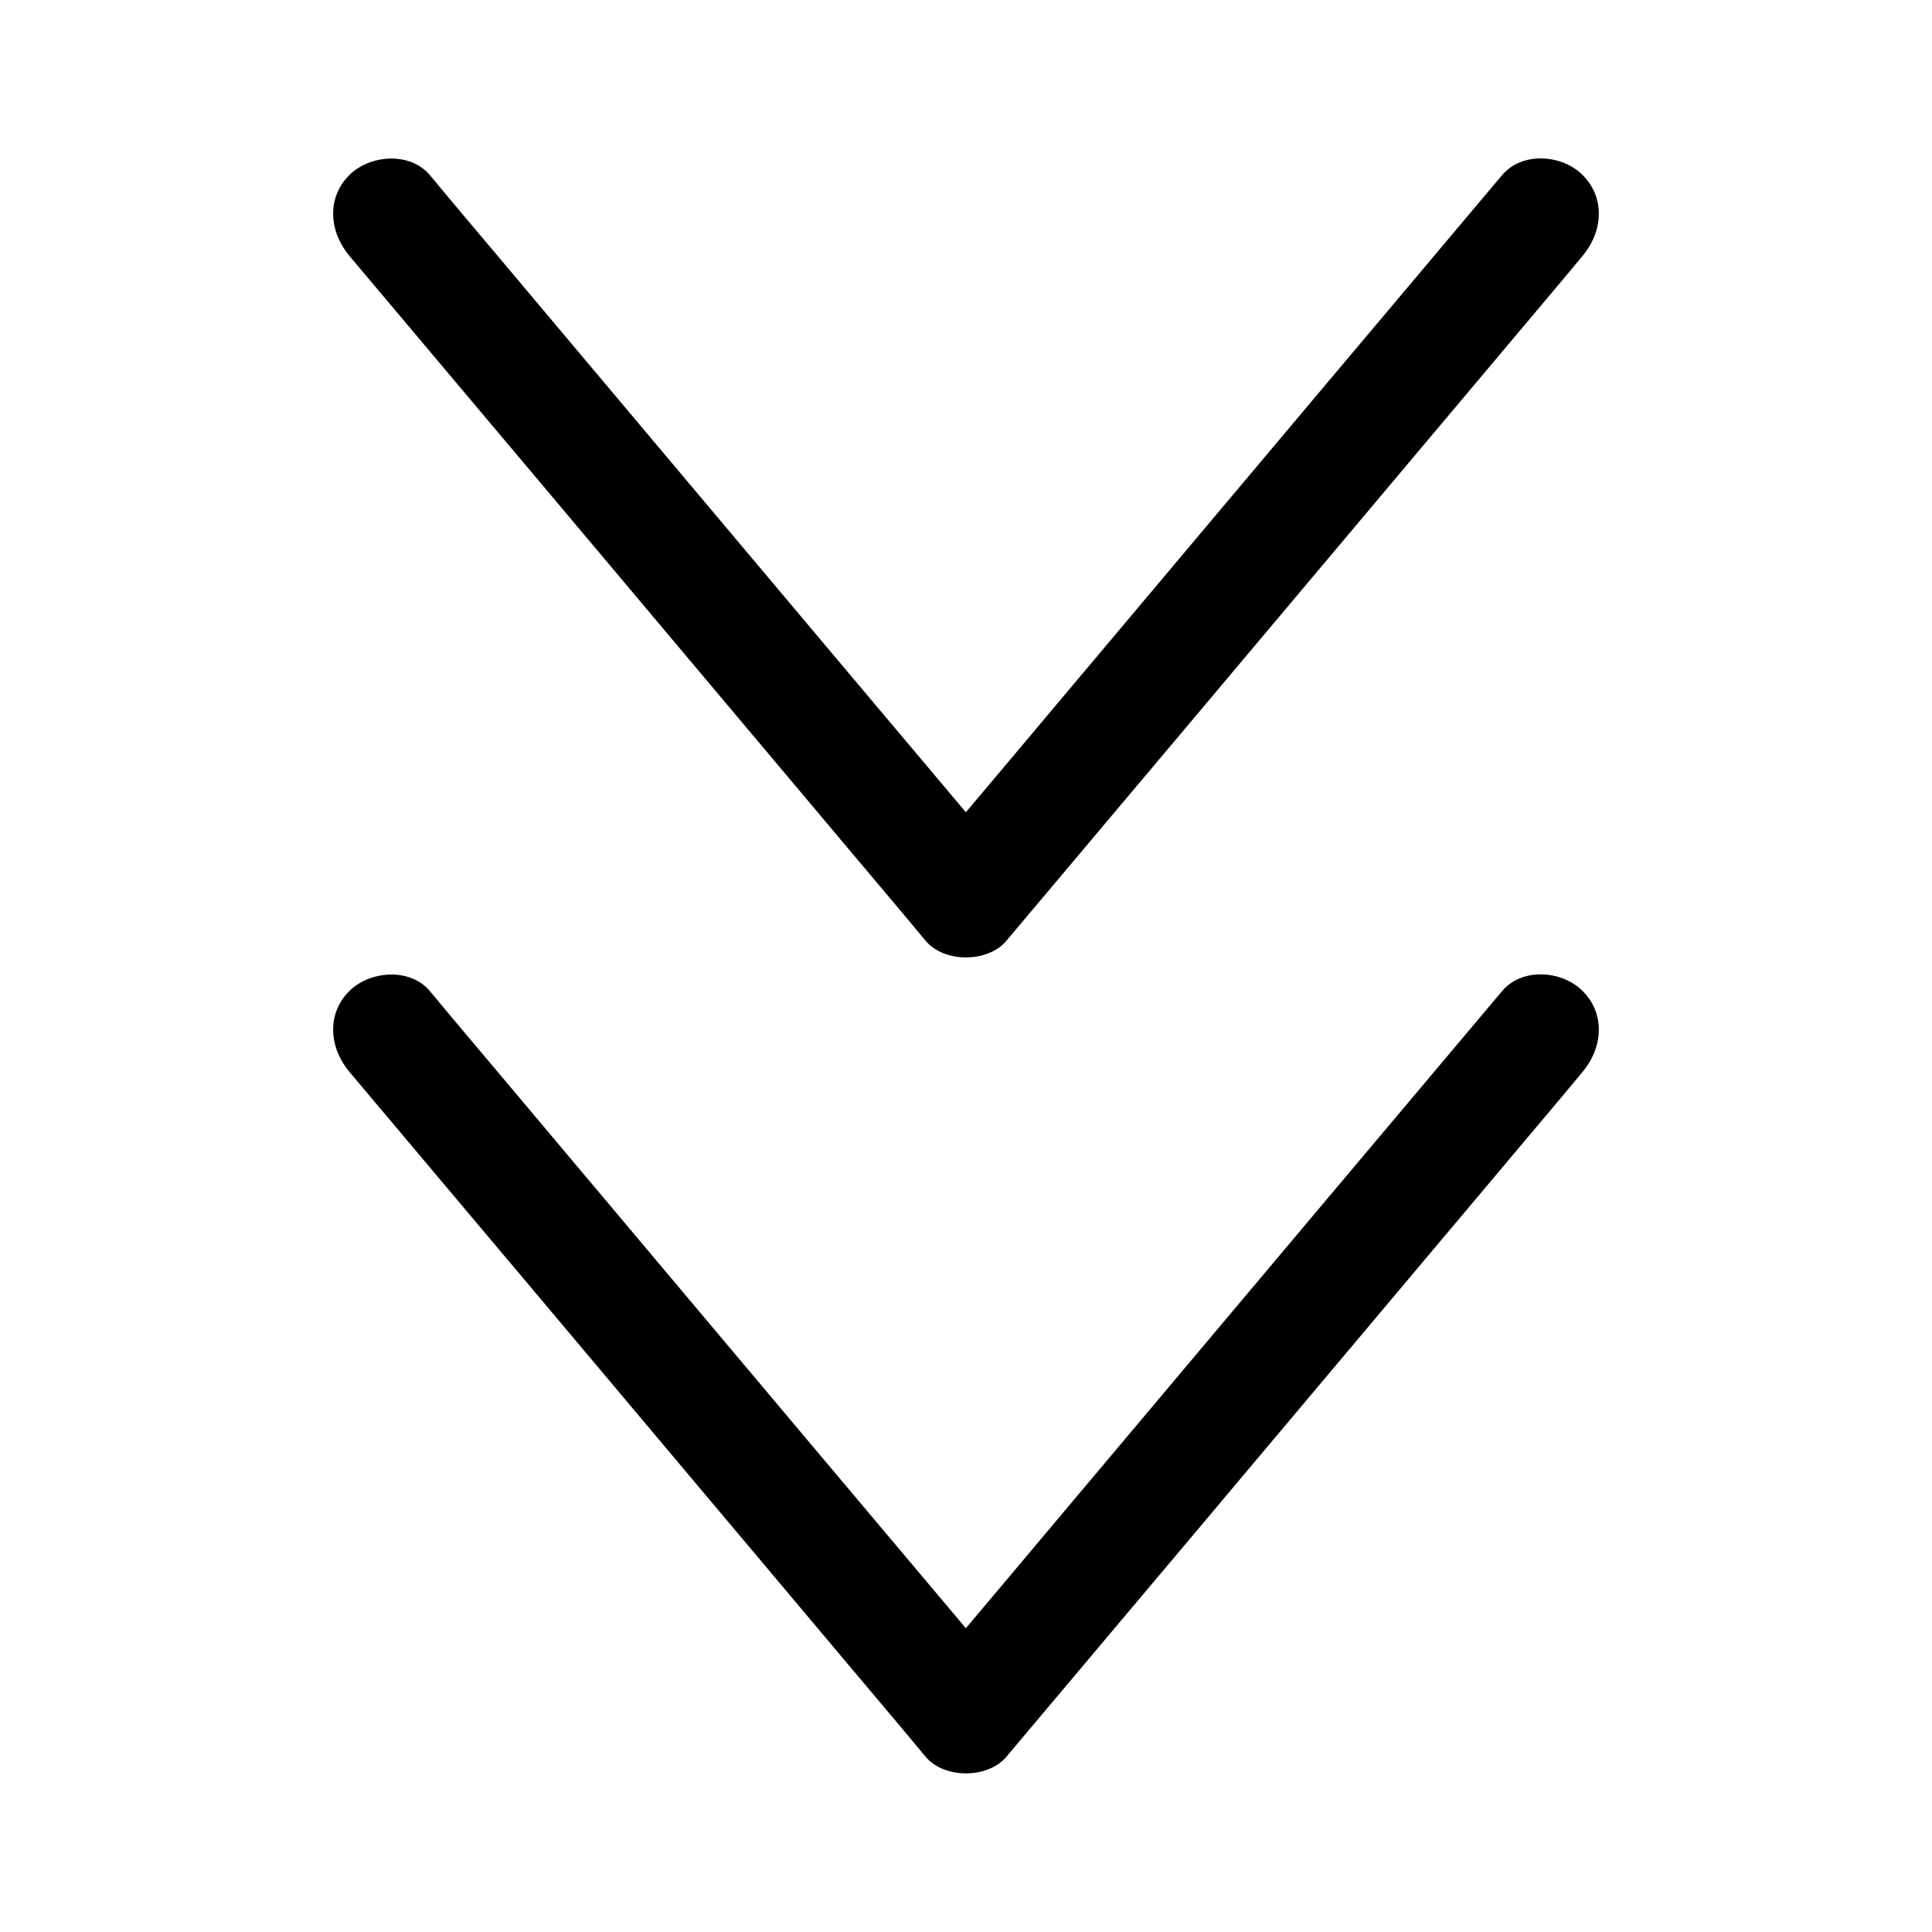
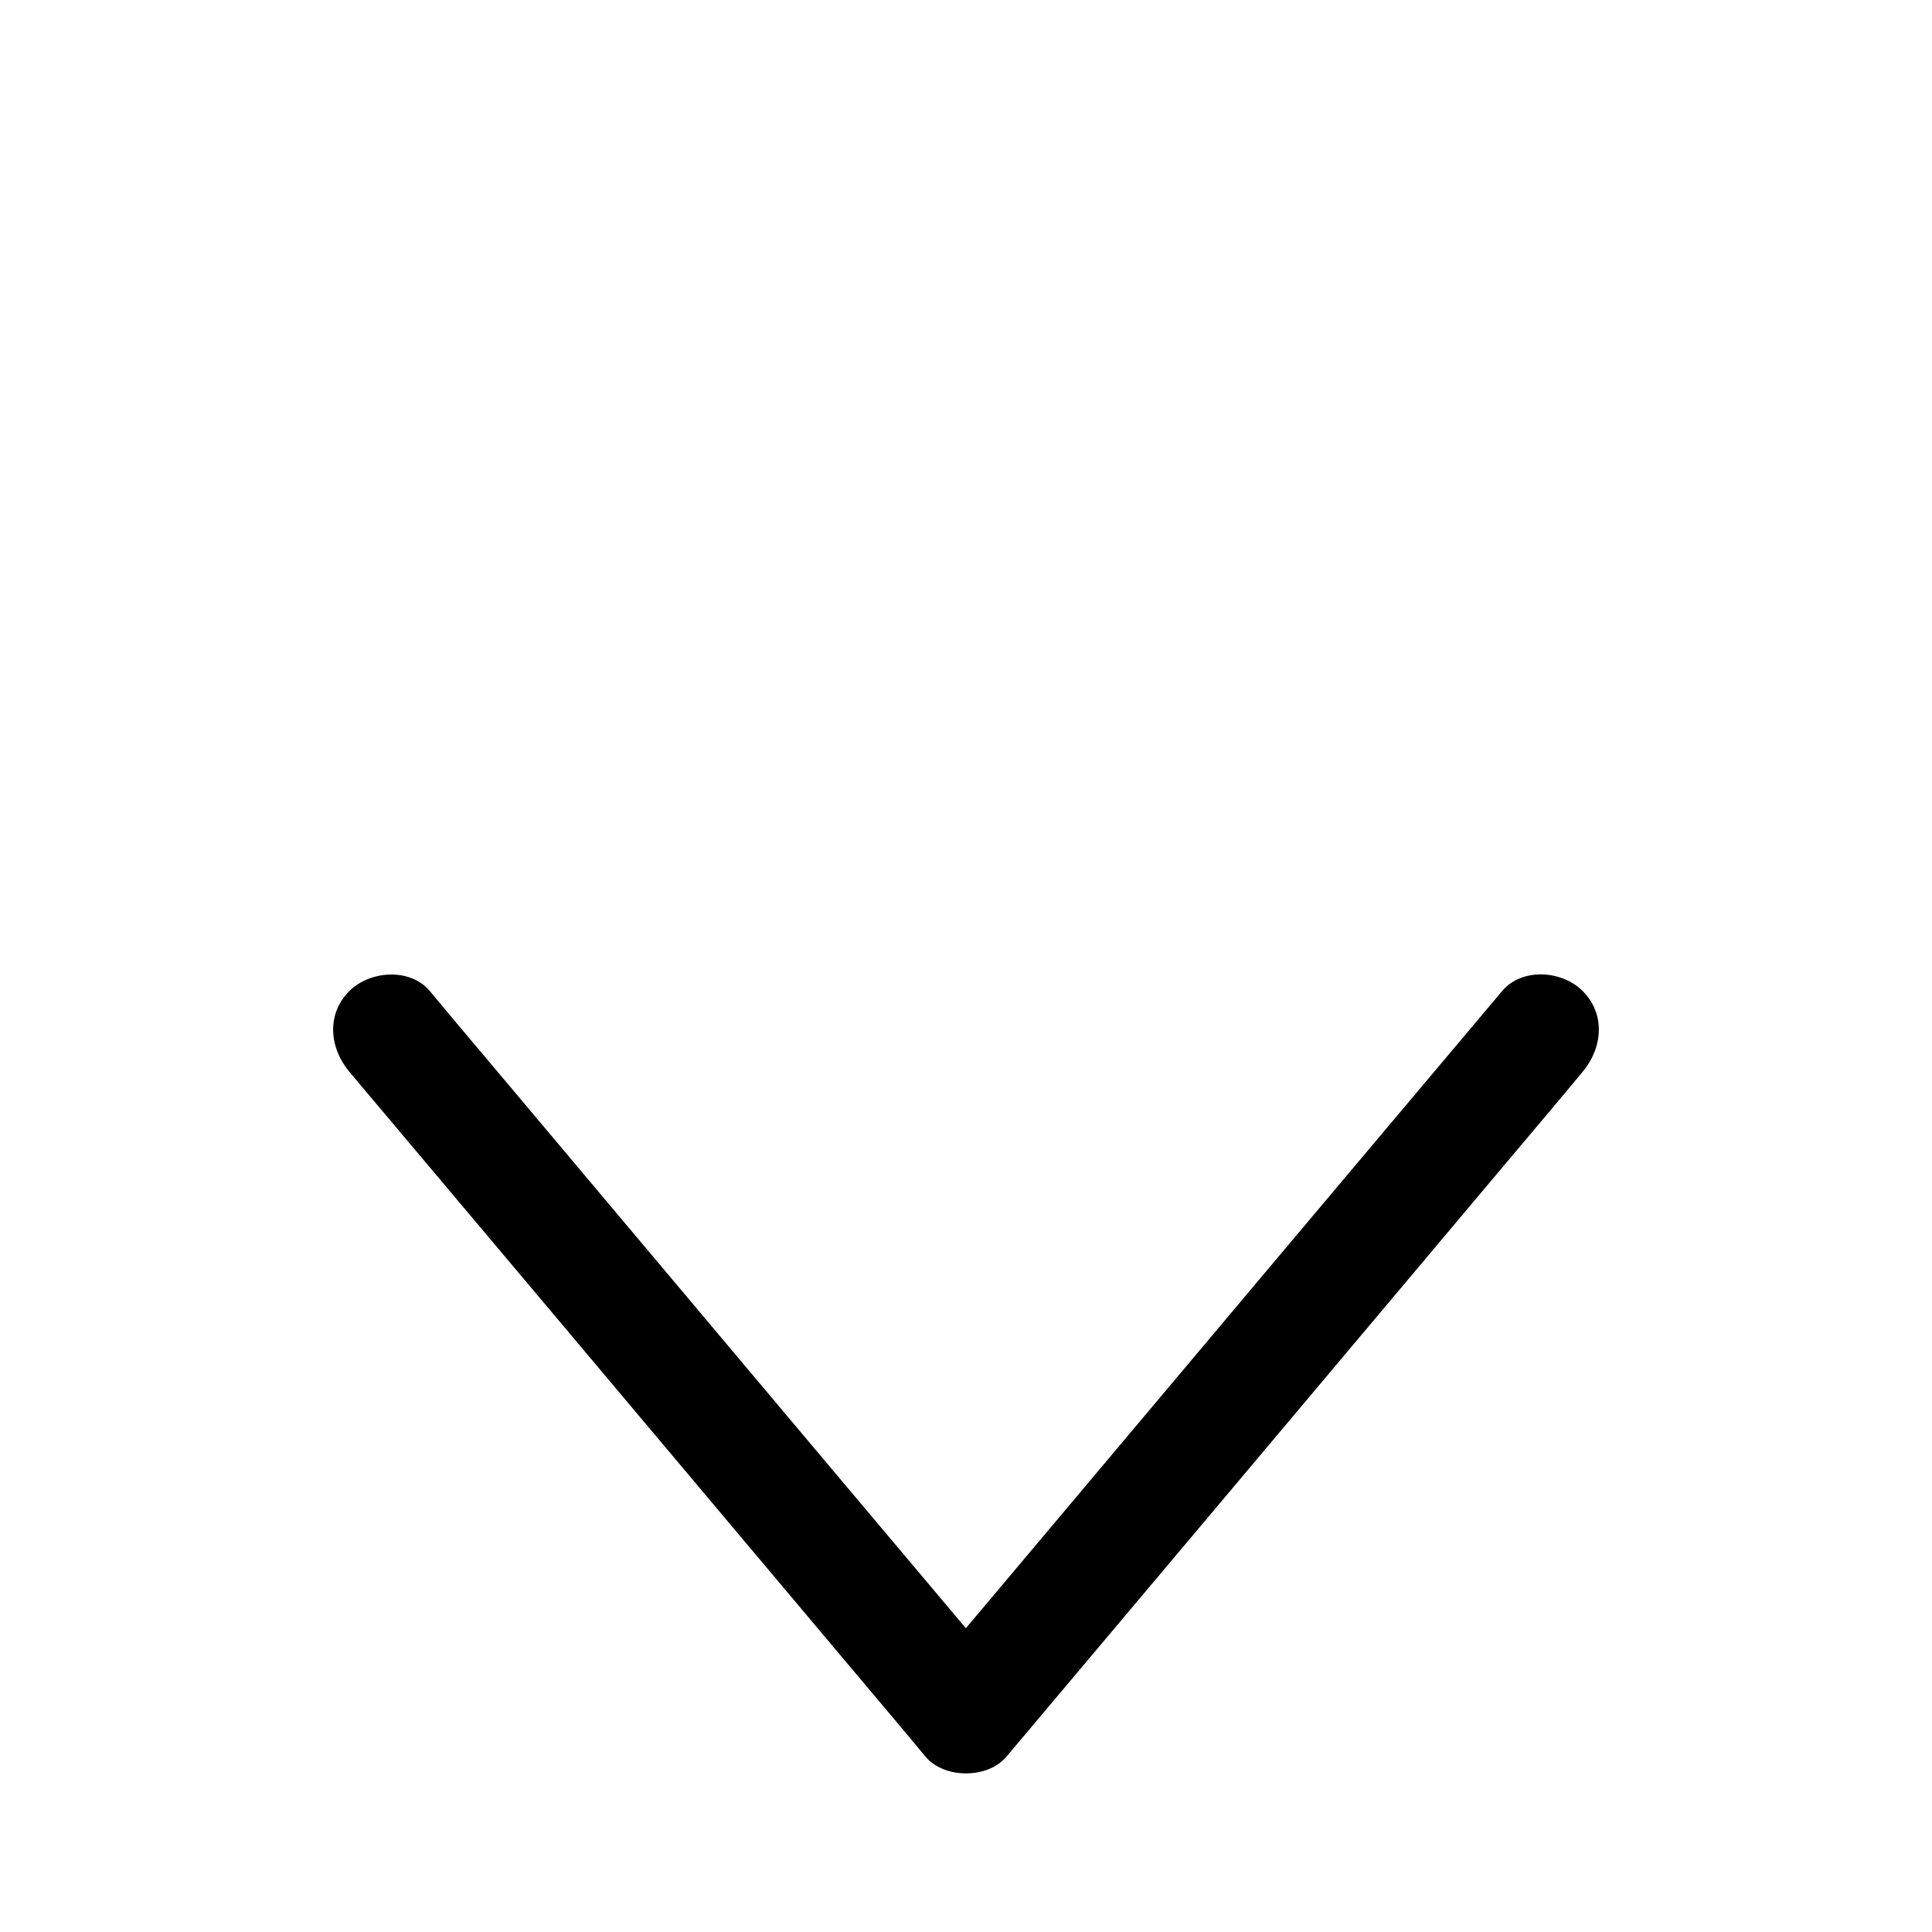
<svg xmlns="http://www.w3.org/2000/svg" fill="#000000" width="800px" height="800px" version="1.1" viewBox="144 144 512 512">
  <g>
    <path d="m542.07 406.65c-17.23 20.453-34.359 40.809-51.59 61.262-27.406 32.547-54.816 65.191-82.223 97.738-6.348 7.559-12.695 15.012-18.941 22.57h21.363c-17.23-20.453-34.359-40.809-51.59-61.262-27.406-32.547-54.816-65.191-82.223-97.738-6.348-7.559-12.695-15.012-18.941-22.57-5.238-6.246-15.922-5.441-21.363 0-6.144 6.144-5.238 15.113 0 21.363 17.23 20.453 34.359 40.809 51.59 61.262 27.406 32.547 54.816 65.191 82.223 97.738 6.348 7.559 12.695 15.012 18.941 22.57 4.938 5.844 16.426 5.844 21.363 0 17.23-20.453 34.359-40.809 51.59-61.262 27.406-32.547 54.816-65.191 82.223-97.738 6.348-7.559 12.695-15.012 18.941-22.57 5.238-6.246 6.144-15.215 0-21.363-5.344-5.441-16.023-6.348-21.363 0z" />
-     <path d="m542.07 190.41c-17.23 20.453-34.359 40.809-51.59 61.262-27.406 32.547-54.816 65.191-82.223 97.738-6.348 7.559-12.695 15.012-18.941 22.57h21.363c-17.23-20.453-34.359-40.809-51.59-61.262-27.406-32.547-54.816-65.191-82.223-97.738-6.348-7.559-12.695-15.012-18.941-22.57-5.238-6.246-15.922-5.441-21.363 0-6.144 6.144-5.238 15.113 0 21.363 17.23 20.453 34.359 40.809 51.59 61.262 27.406 32.547 54.816 65.191 82.223 97.738 6.348 7.559 12.695 15.012 18.941 22.57 4.938 5.844 16.426 5.844 21.363 0 17.23-20.453 34.359-40.809 51.59-61.262 27.406-32.547 54.816-65.191 82.223-97.738 6.348-7.559 12.695-15.012 18.941-22.57 5.238-6.246 6.144-15.215 0-21.363-5.344-5.441-16.023-6.348-21.363 0z" />
  </g>
</svg>